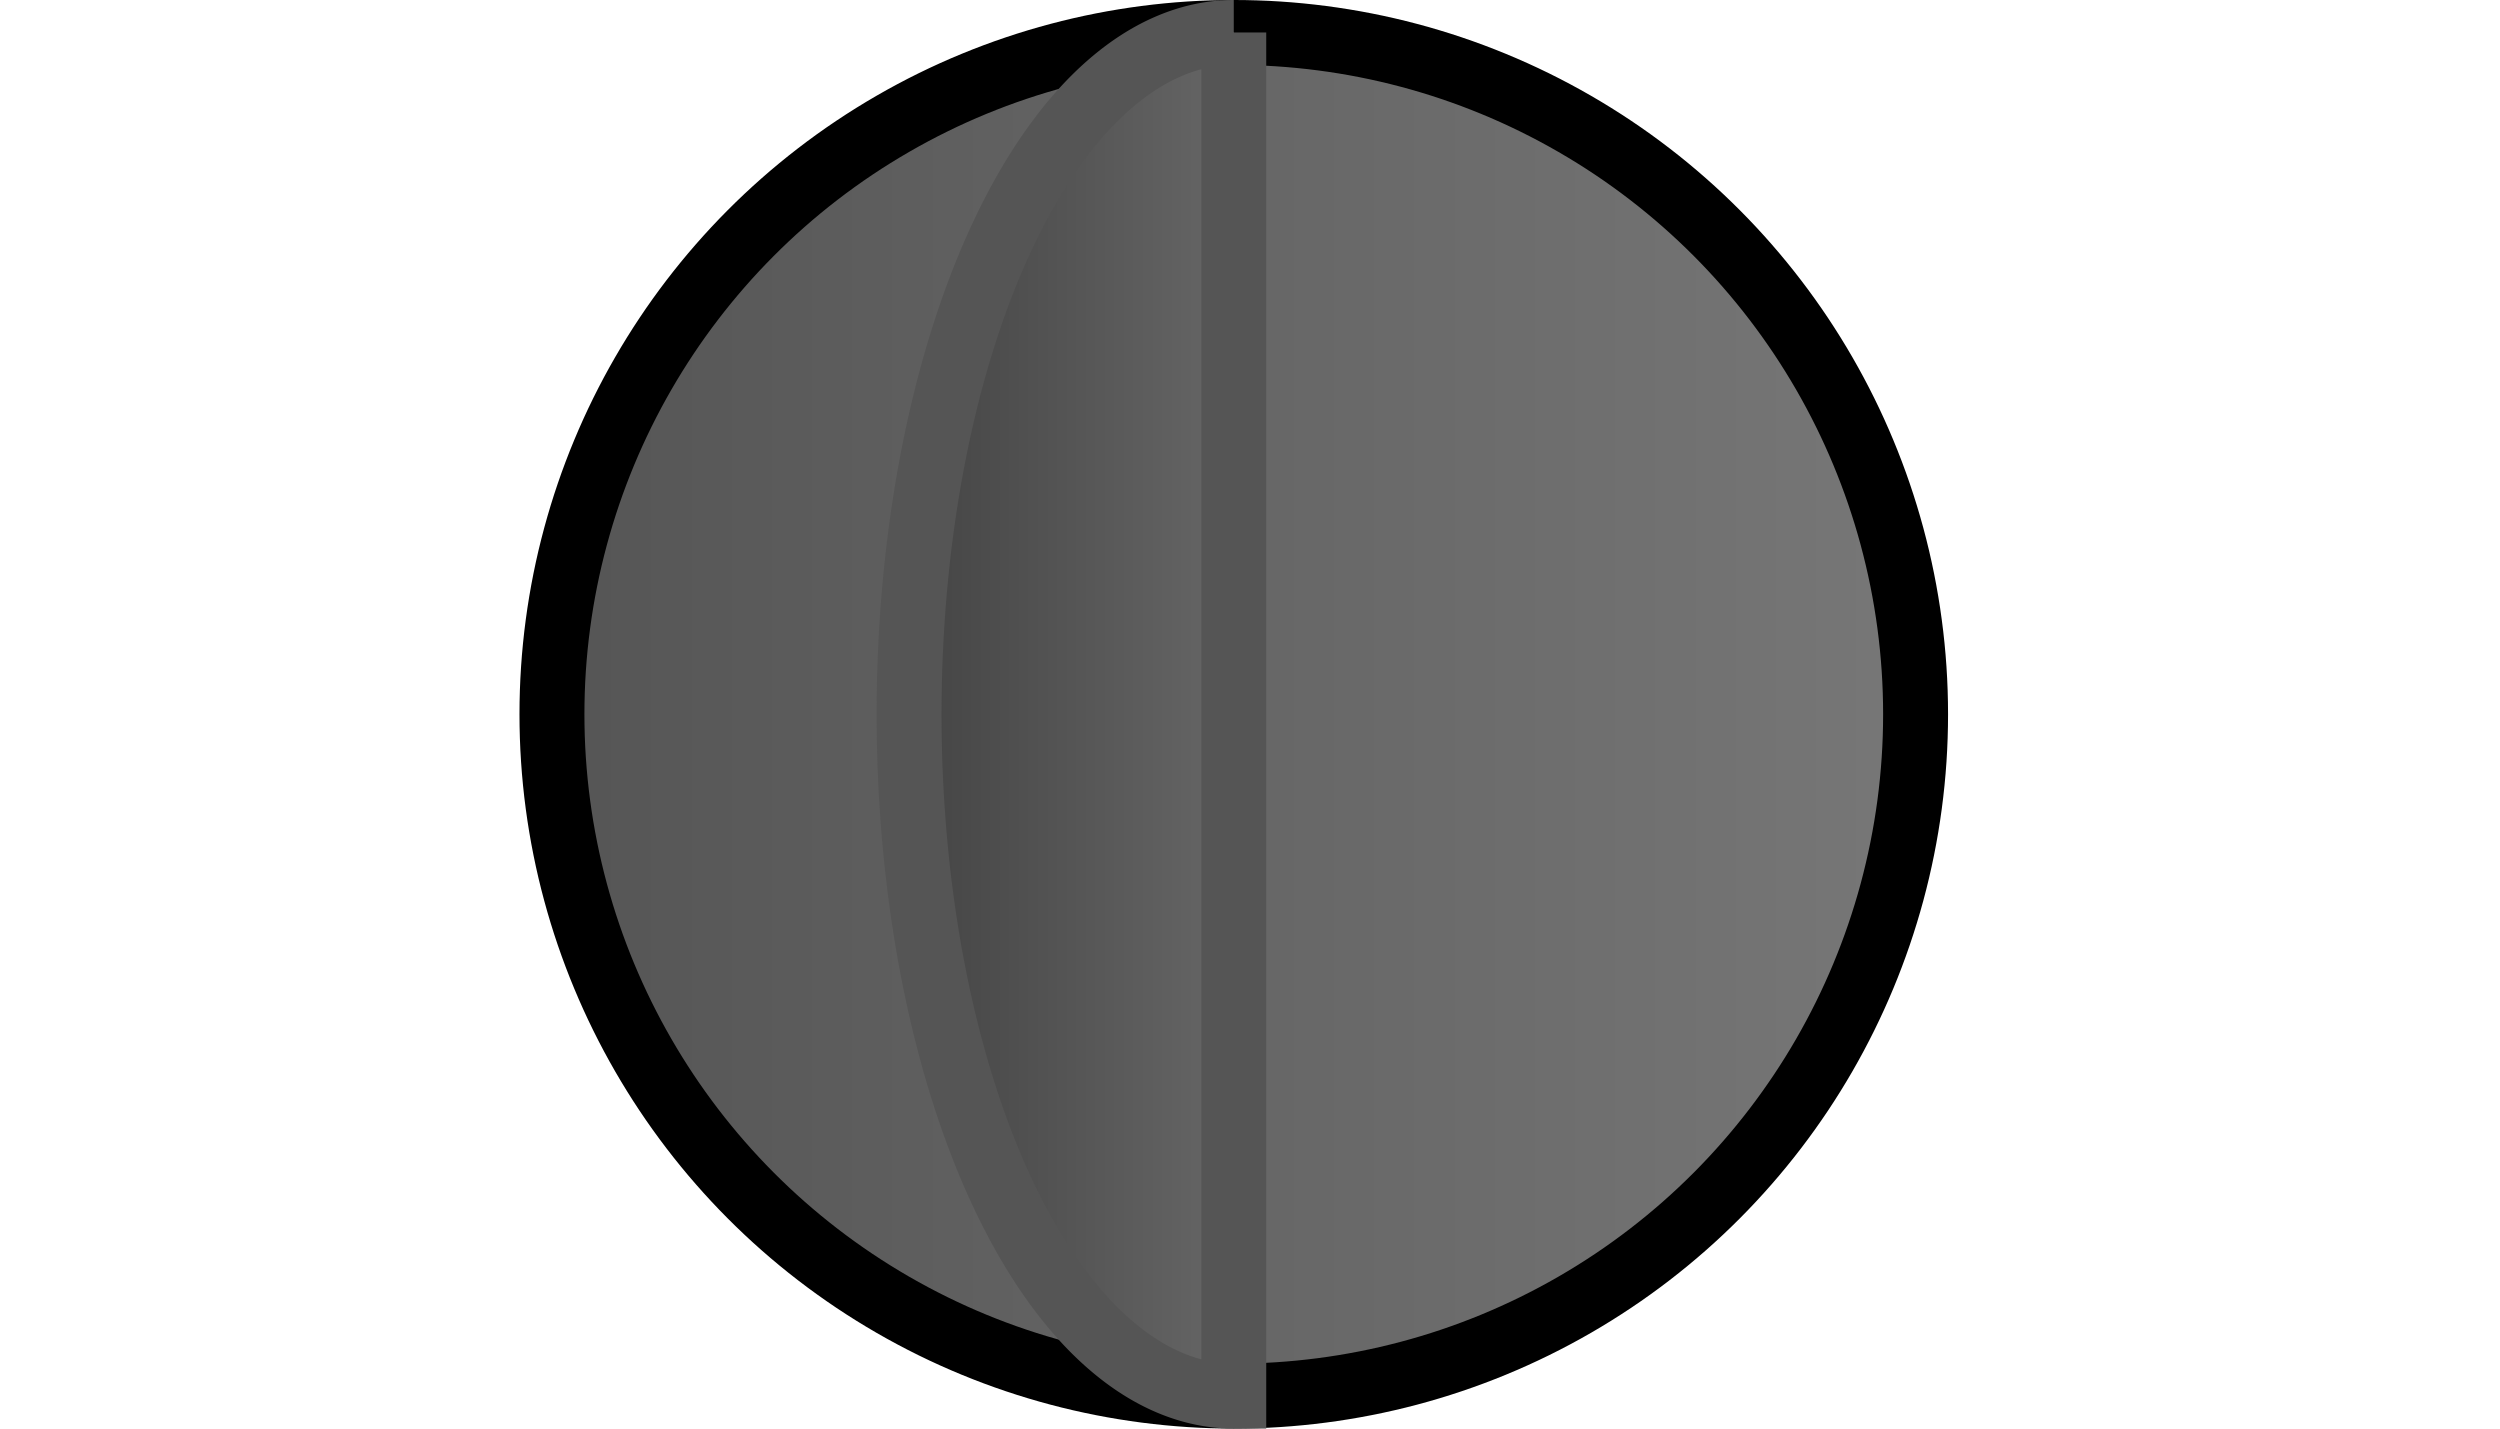
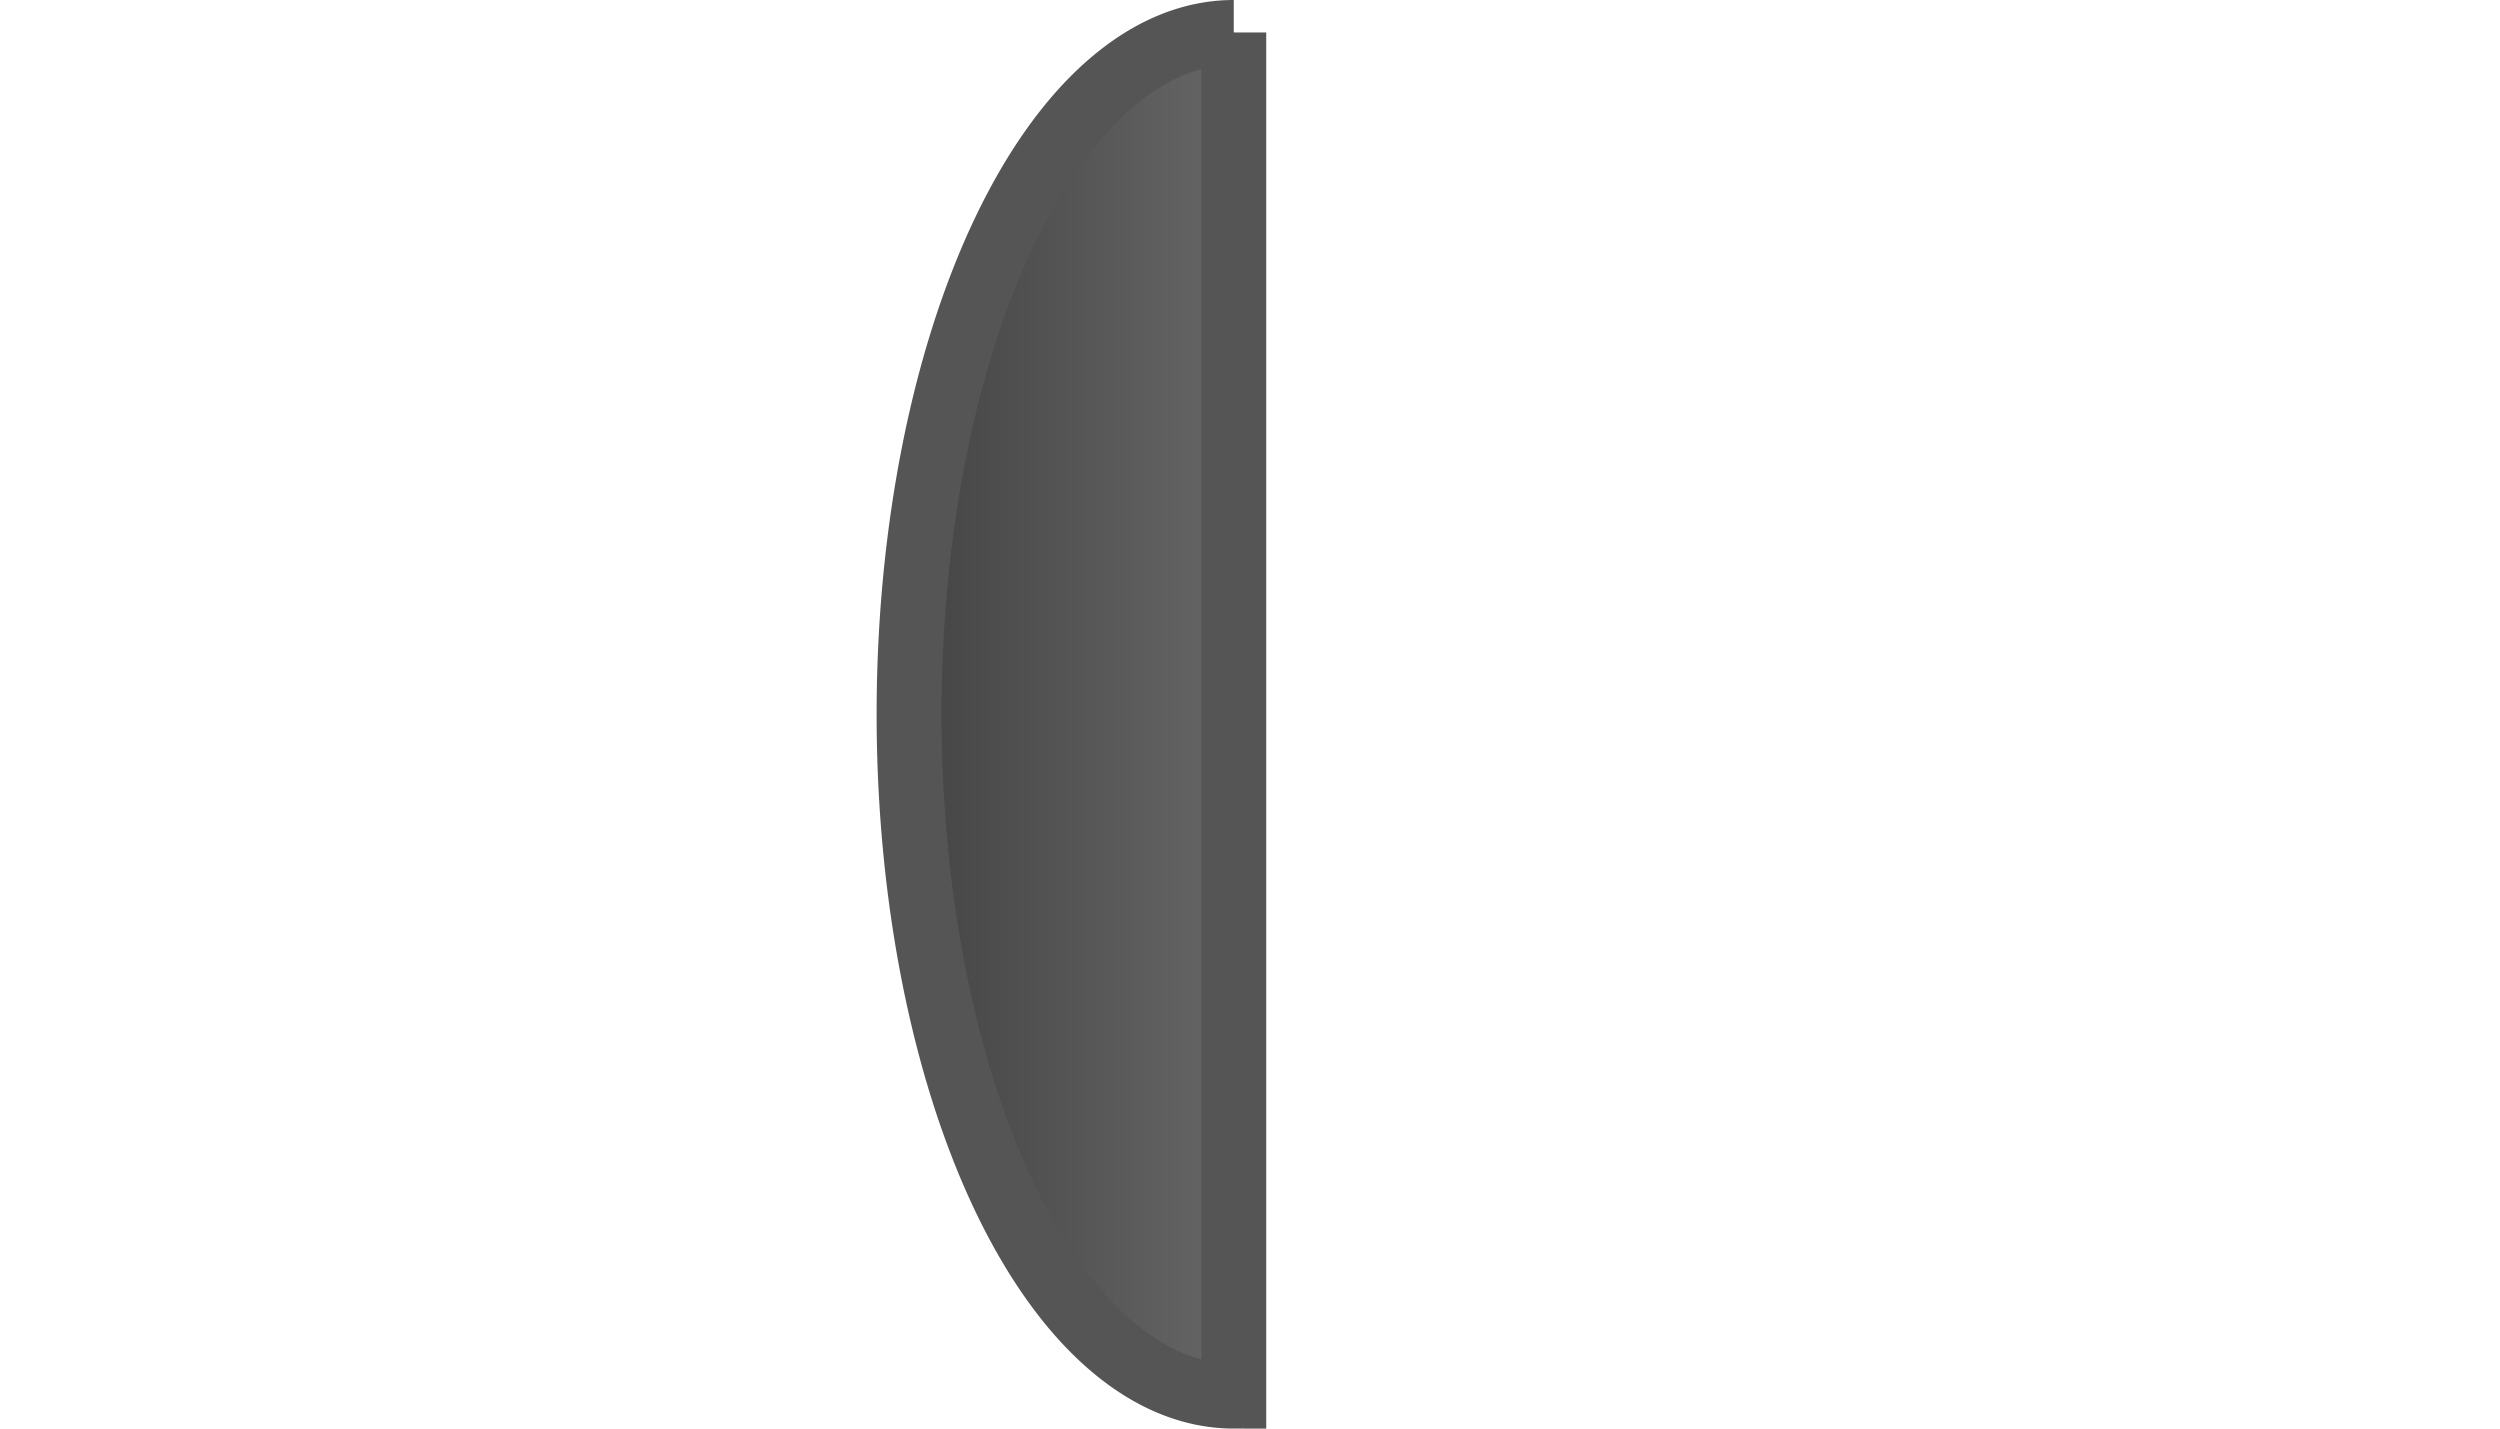
<svg xmlns="http://www.w3.org/2000/svg" width="77" height="44" viewBox="0 0 77 44">
  <linearGradient id="Gradient1">
    <stop class="stop1" offset="0%" stop-color="#444" />
    <stop class="stop2" offset="100%" stop-color="#666" />
  </linearGradient>
  <linearGradient id="Gradient2">
    <stop class="stop1" offset="0%" stop-color="#555" />
    <stop class="stop2" offset="100%" stop-color="#777" />
  </linearGradient>
-   <circle cx="38" cy="22" r="21" fill="url(#Gradient2)" stroke="111" stroke-width="2" />
  <path stroke="#555" fill="url(#Gradient1)" stroke-width="2" d="M38 1 a 10 21 0 0 0 0 42 L 38 1" />
</svg>